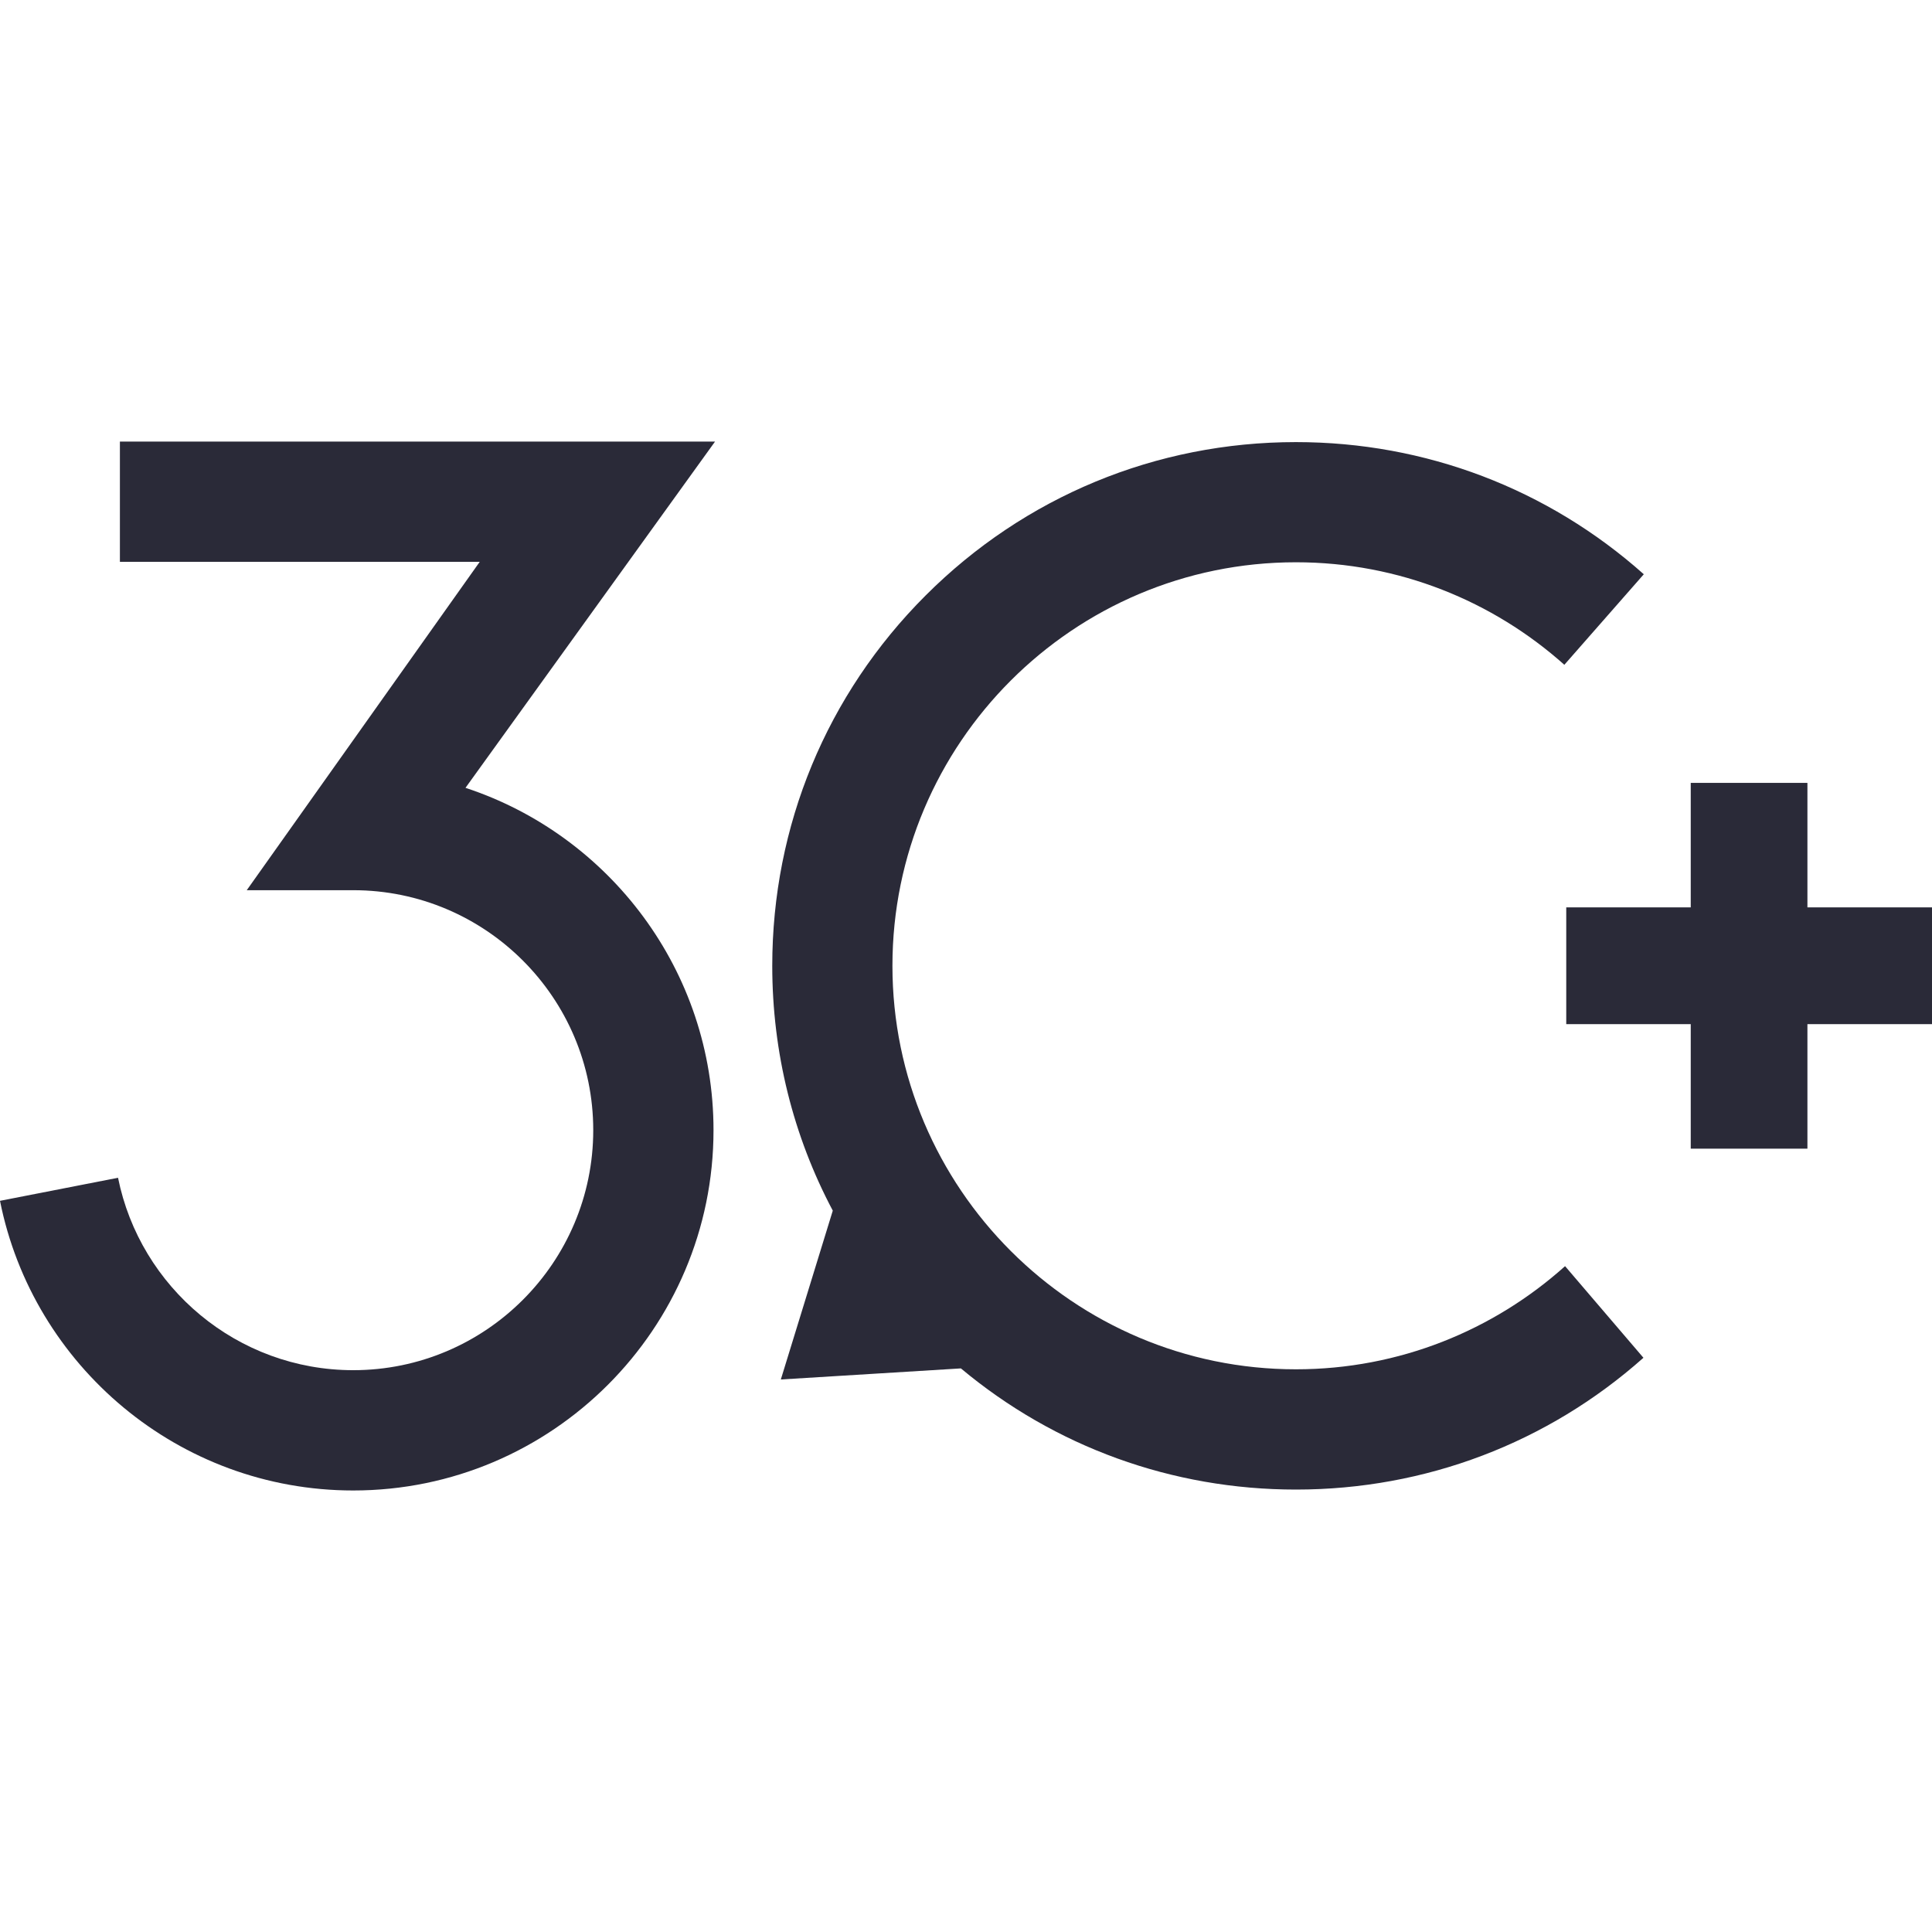
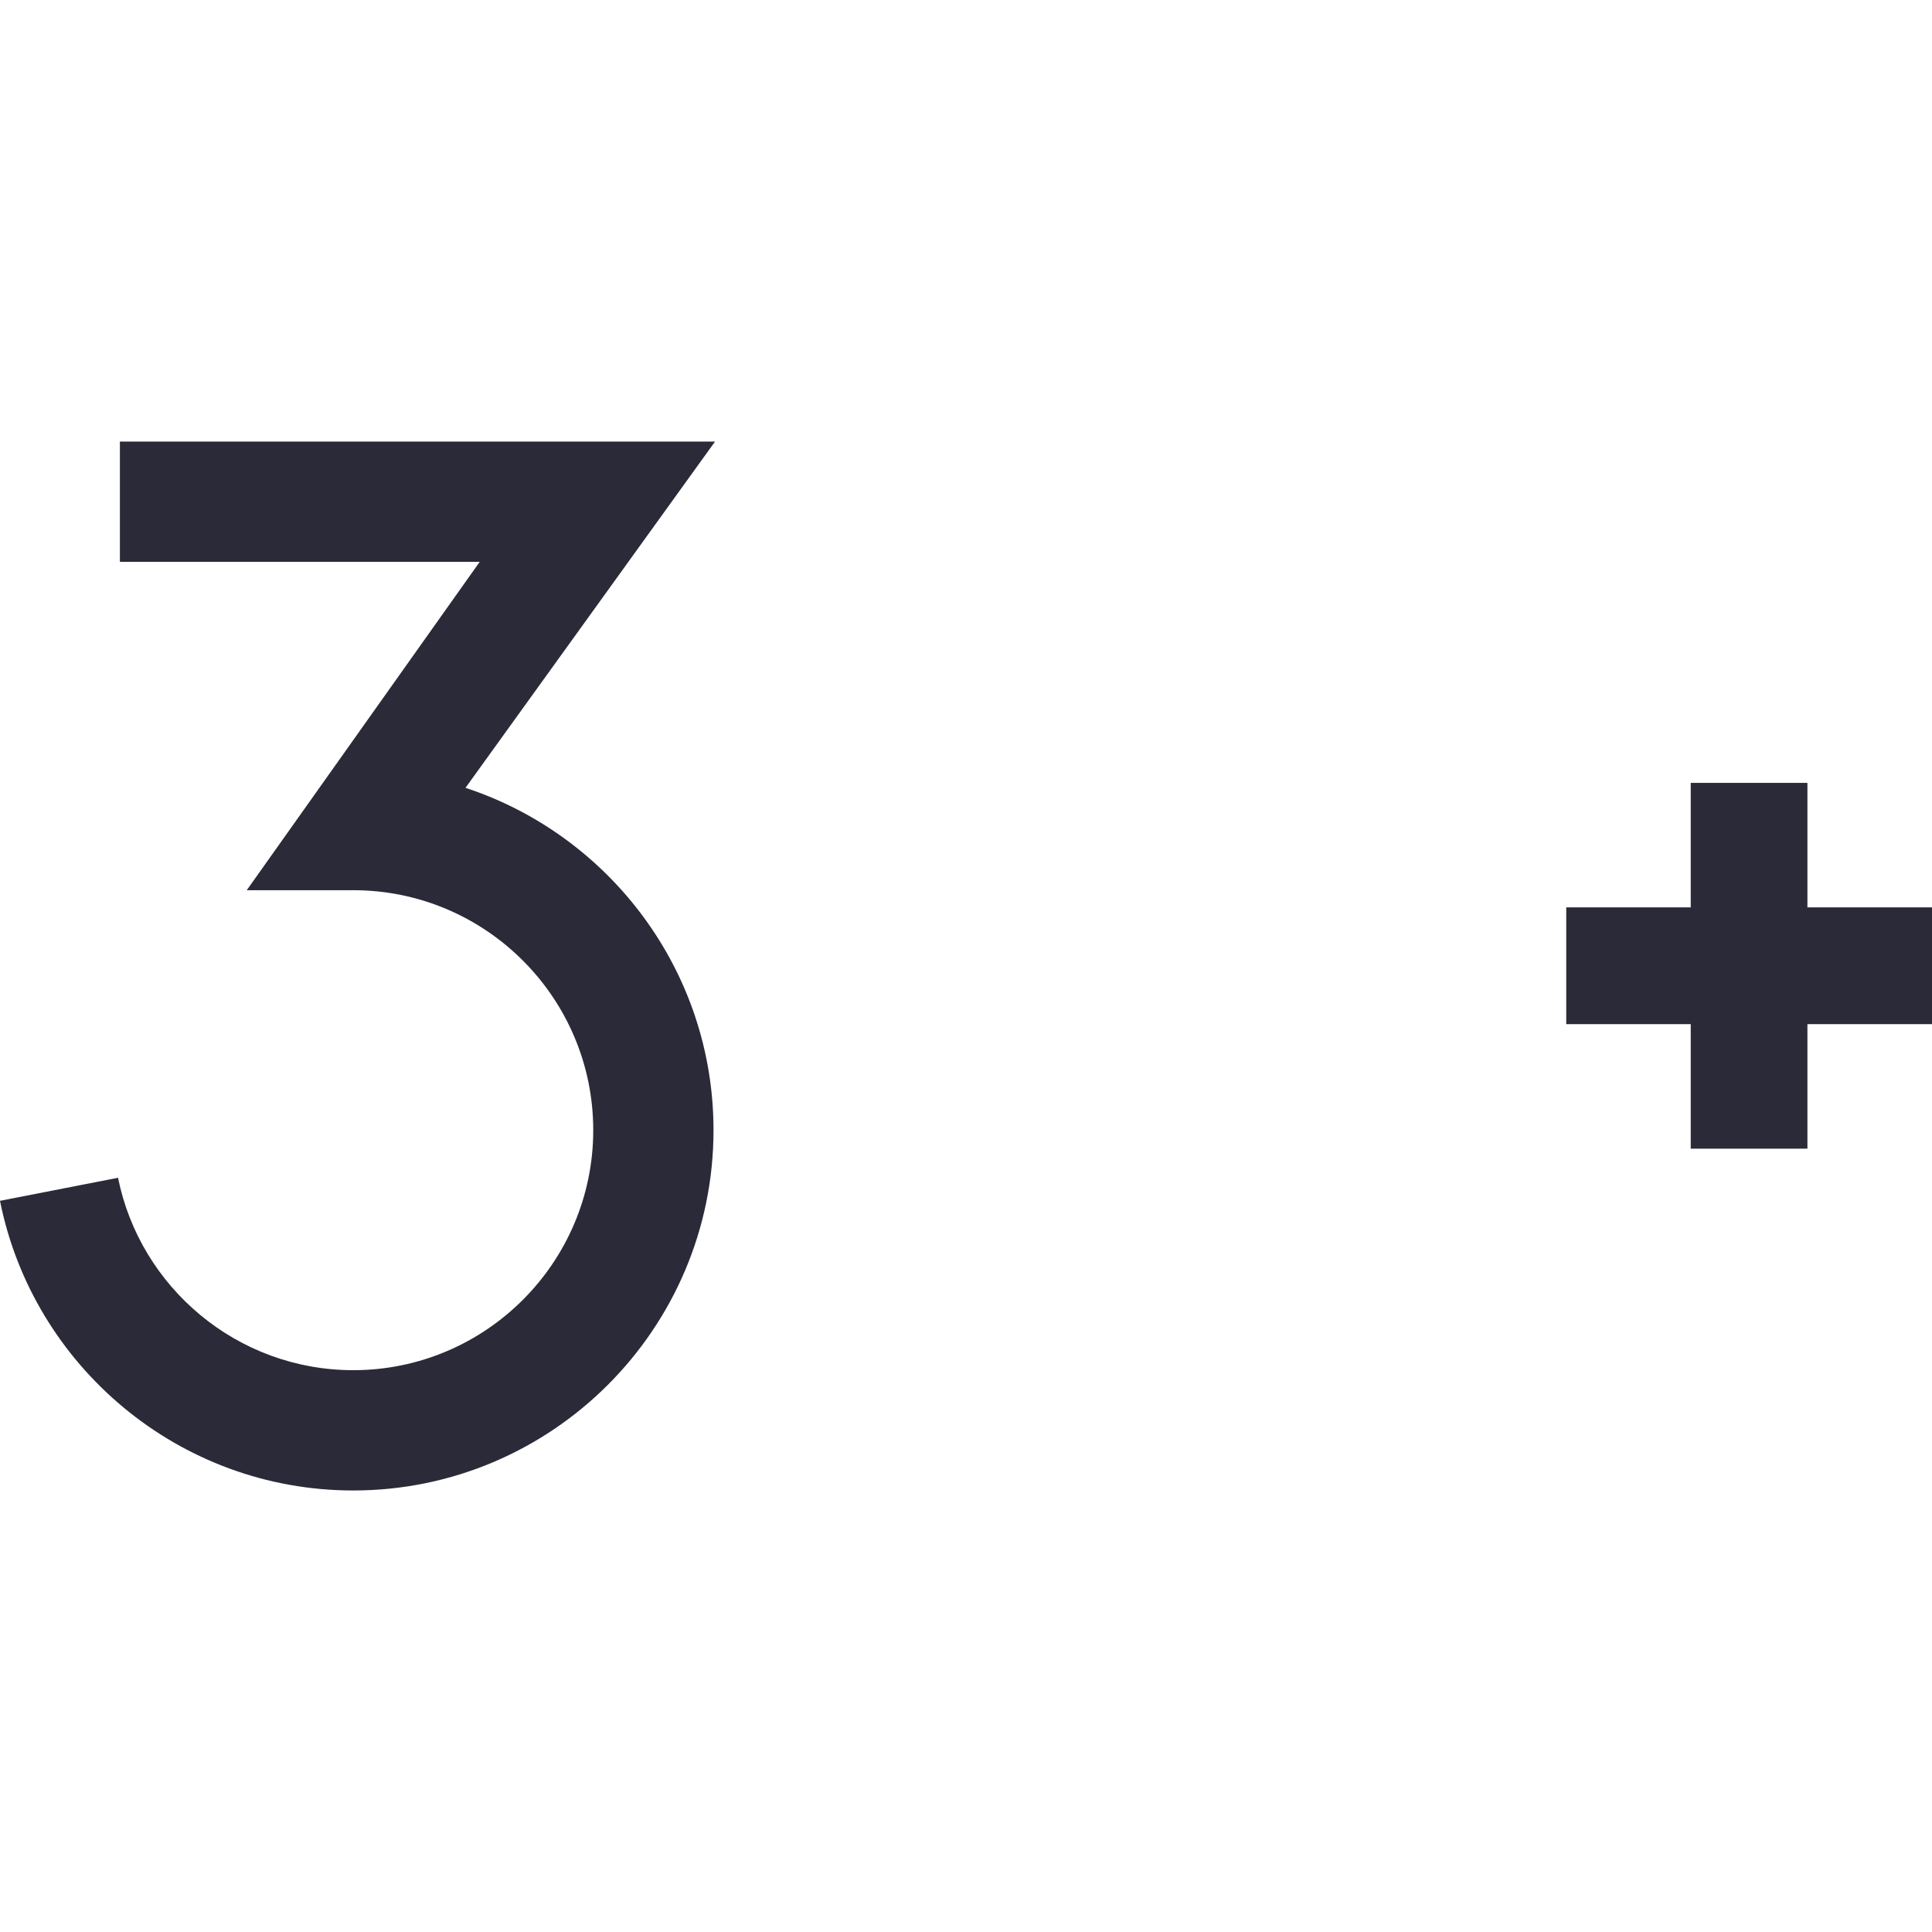
<svg xmlns="http://www.w3.org/2000/svg" width="64" height="64" viewBox="0 0 64 64" fill="none">
  <path d="M64 30.058H59.873V25.934H56.008V30.058H51.884V33.926H56.008V38.051H59.873V33.926H64V30.058Z" fill="#2A2A38" />
  <path d="M15.42 26.098L23.687 14.627H3.972V18.611H15.892L8.174 29.489H11.702C16.086 29.489 19.652 33.055 19.652 37.439C19.652 41.823 16.086 45.389 11.702 45.389C7.858 45.389 4.641 42.647 3.91 39.015L0 39.779C1.089 45.243 5.924 49.374 11.702 49.374C18.282 49.374 23.636 44.02 23.636 37.439C23.636 32.157 20.186 27.665 15.42 26.098Z" fill="#2A2A38" />
-   <path d="M51.845 41.943C49.478 44.065 46.353 45.36 42.93 45.36C35.562 45.36 29.563 39.364 29.563 31.993C29.563 24.621 35.559 18.626 42.93 18.626C46.341 18.626 49.457 19.912 51.821 22.022L54.453 19.023C51.275 16.193 47.222 14.645 42.93 14.645C38.295 14.645 33.938 16.45 30.661 19.727C27.385 23.001 25.582 27.358 25.582 31.993C25.582 34.867 26.277 37.636 27.587 40.104L25.866 45.697L31.831 45.33C34.941 47.929 38.827 49.344 42.93 49.344C47.216 49.344 51.266 47.801 54.441 44.978L51.845 41.943Z" fill="#2A2A38" />
</svg>